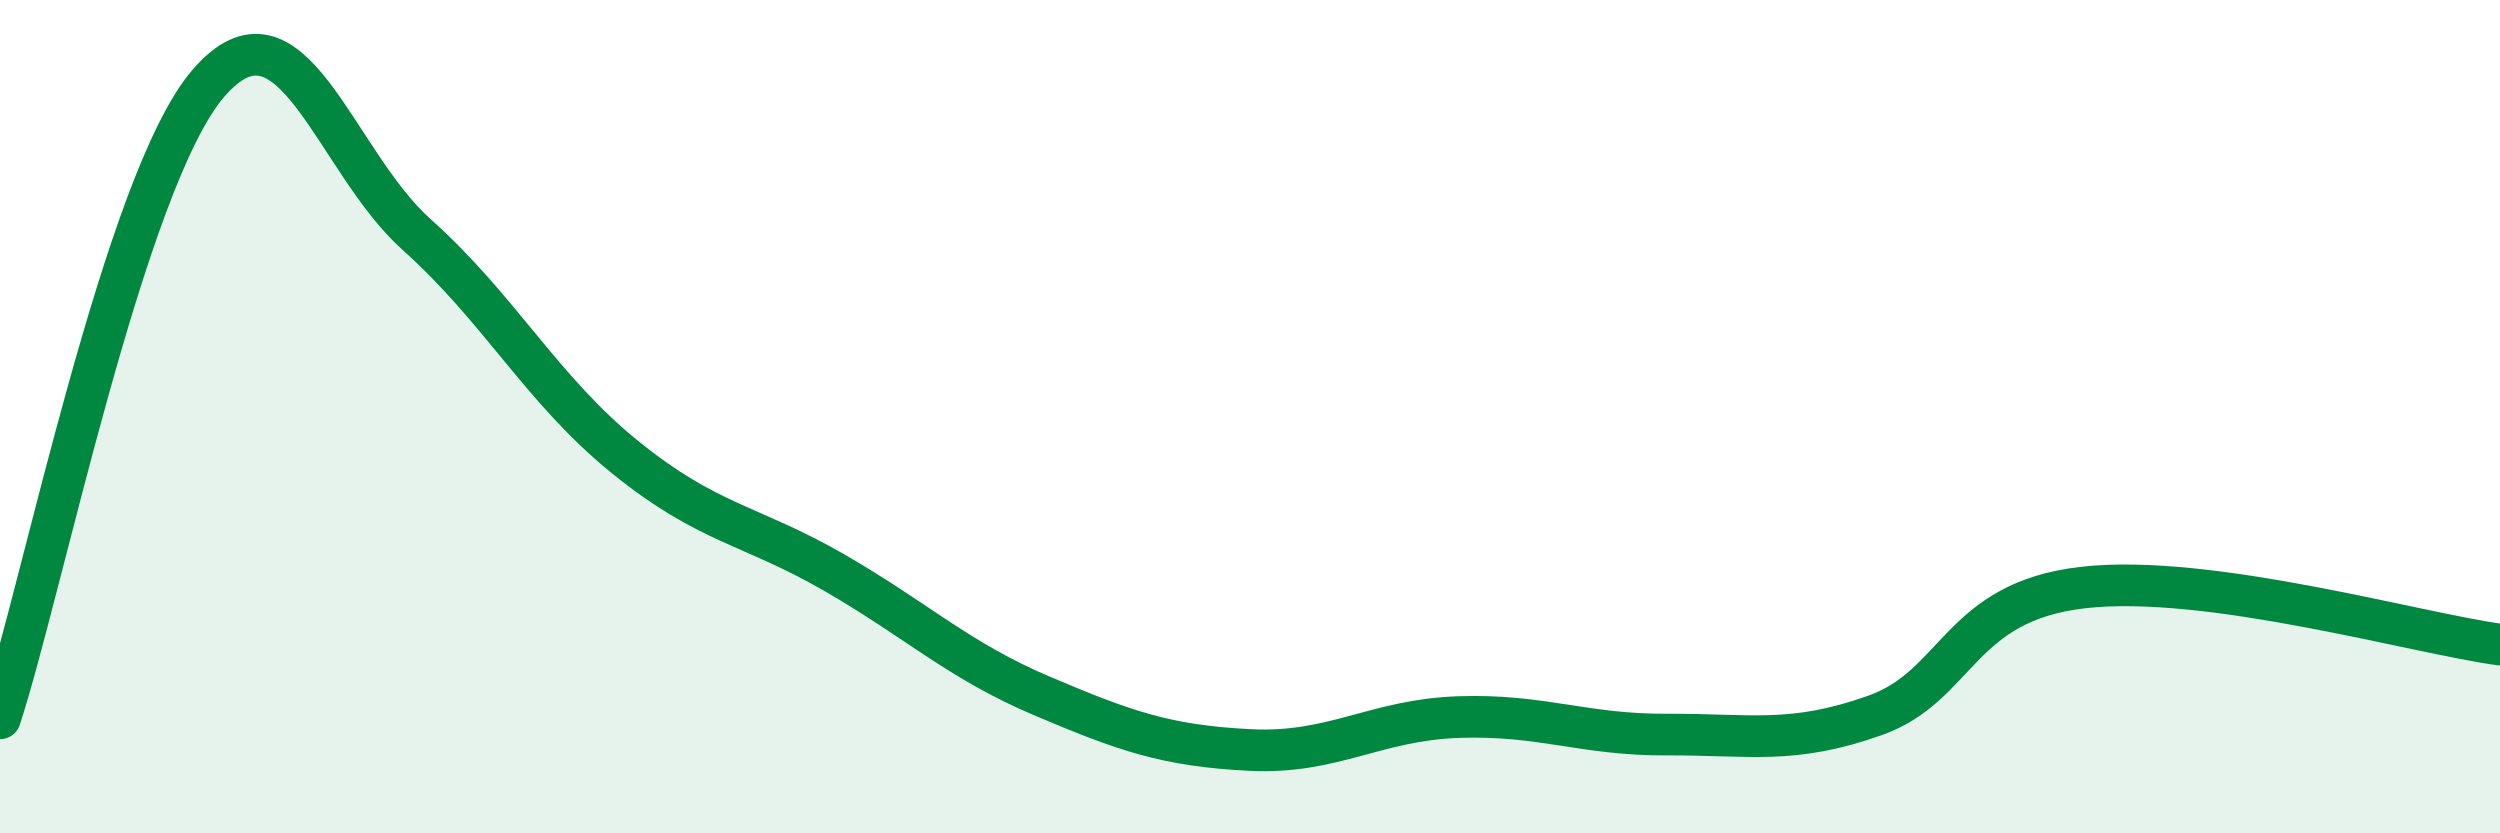
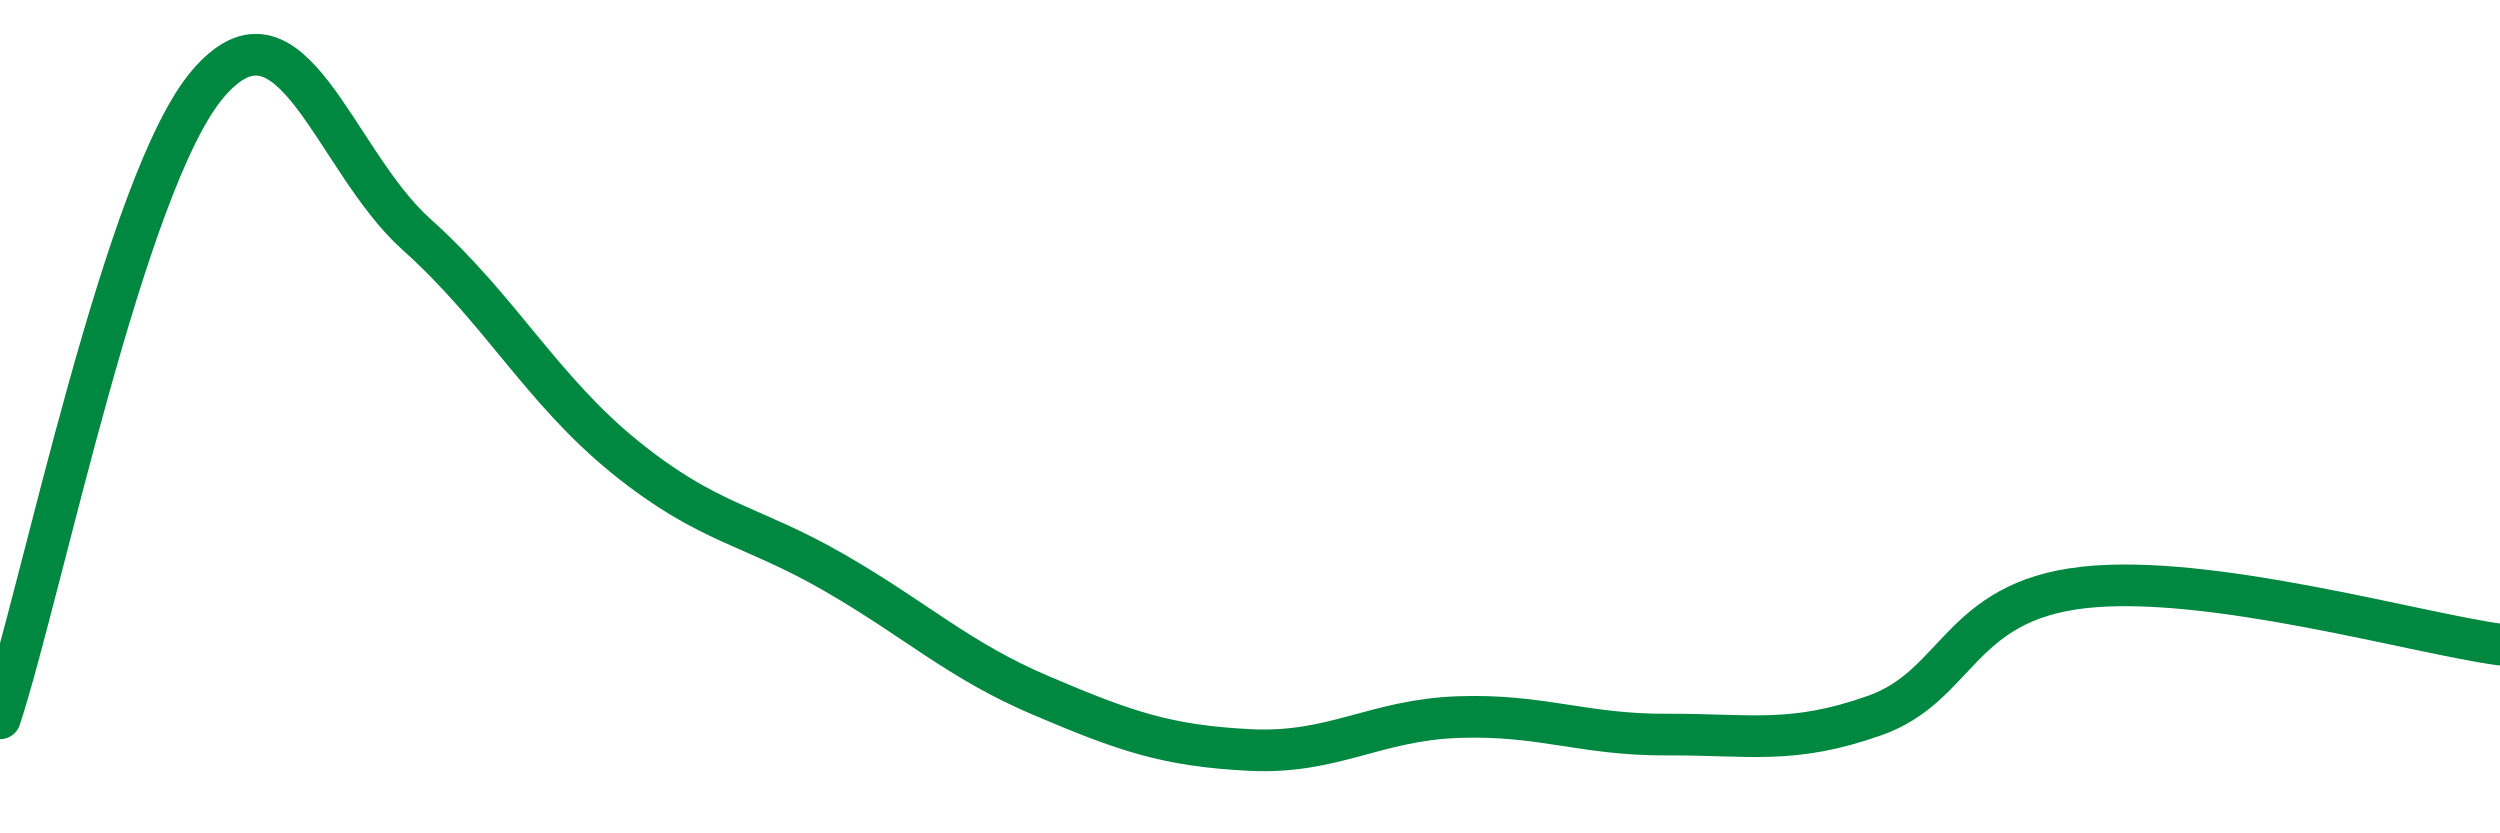
<svg xmlns="http://www.w3.org/2000/svg" width="60" height="20" viewBox="0 0 60 20">
-   <path d="M 0,17.24 C 1,14.19 3,4.32 5,2 C 7,-0.32 8,3.84 10,5.63 C 12,7.42 13,9.35 15,10.97 C 17,12.59 18,12.58 20,13.73 C 22,14.88 23,15.85 25,16.7 C 27,17.55 28,17.9 30,18 C 32,18.1 33,17.28 35,17.21 C 37,17.14 38,17.64 40,17.63 C 42,17.62 43,17.88 45,17.17 C 47,16.46 47,14.44 50,14.1 C 53,13.76 58,15.2 60,15.47L60 20L0 20Z" fill="#008740" opacity="0.1" stroke-linecap="round" stroke-linejoin="round" />
  <path d="M 0,17.24 C 1,14.19 3,4.32 5,2 C 7,-0.32 8,3.84 10,5.63 C 12,7.42 13,9.35 15,10.97 C 17,12.59 18,12.58 20,13.73 C 22,14.88 23,15.85 25,16.7 C 27,17.55 28,17.9 30,18 C 32,18.1 33,17.28 35,17.21 C 37,17.14 38,17.64 40,17.63 C 42,17.62 43,17.88 45,17.17 C 47,16.46 47,14.44 50,14.1 C 53,13.76 58,15.2 60,15.47" stroke="#008740" stroke-width="1" fill="none" stroke-linecap="round" stroke-linejoin="round" />
</svg>